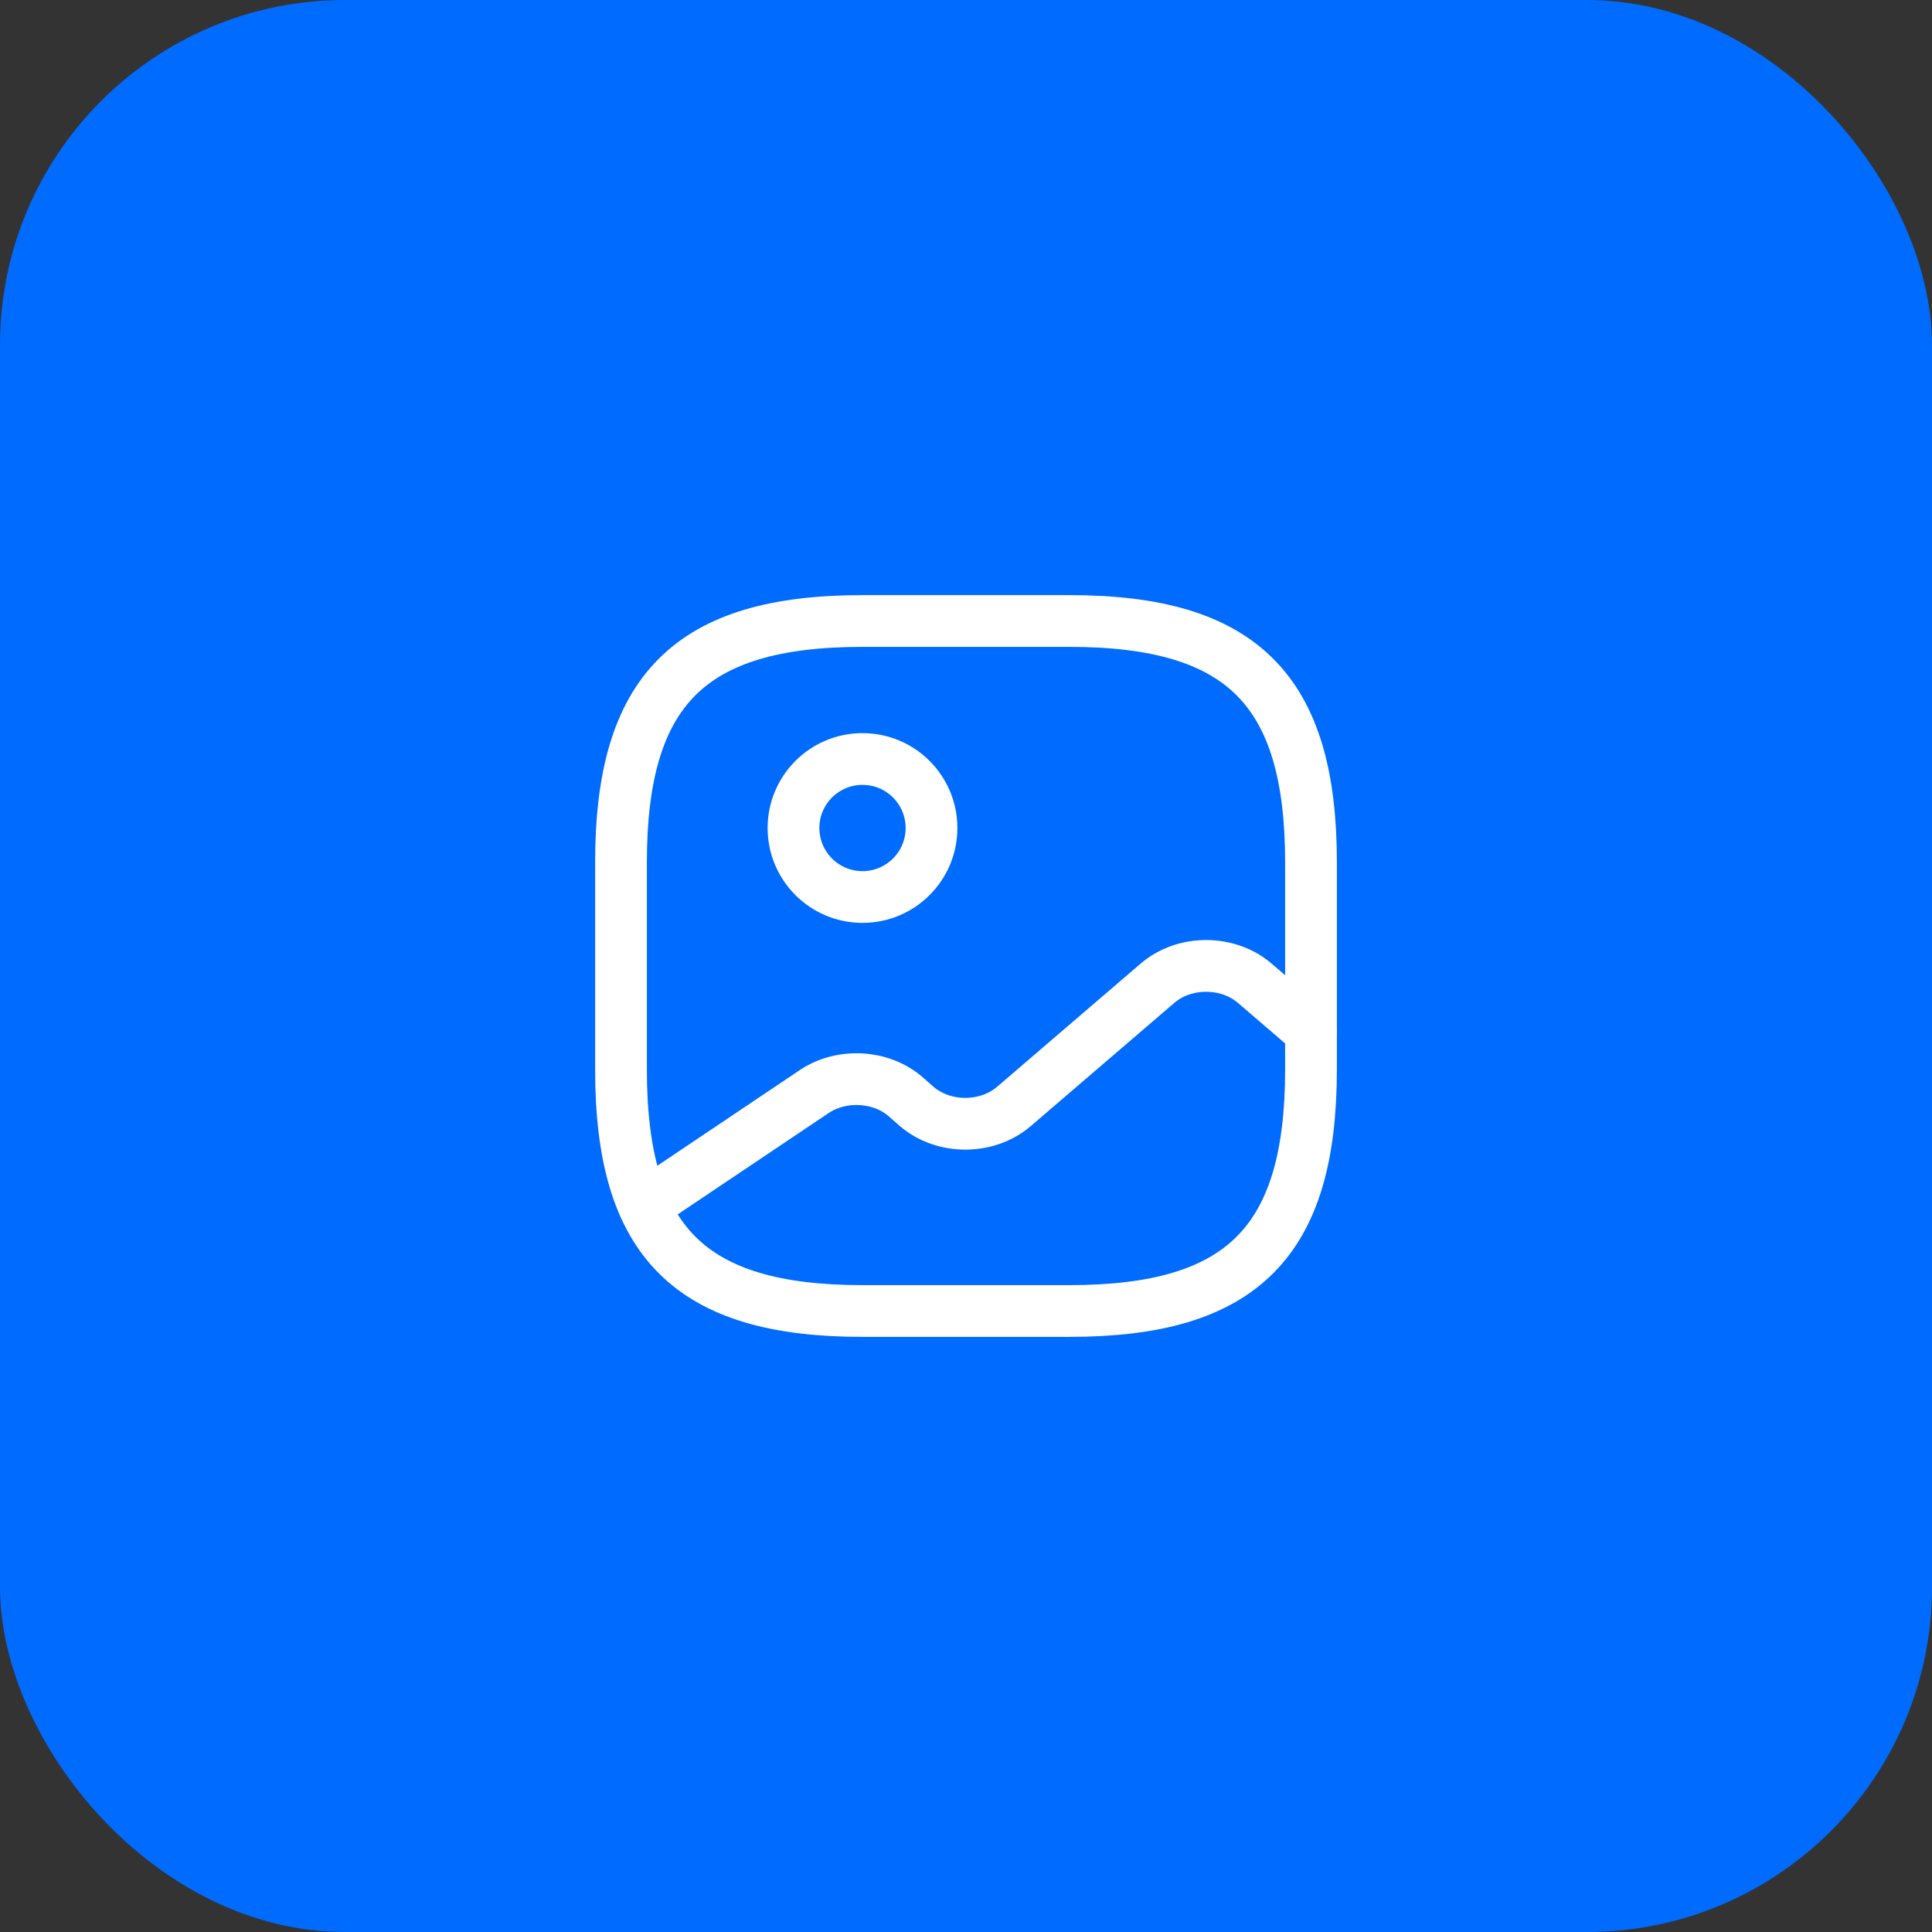
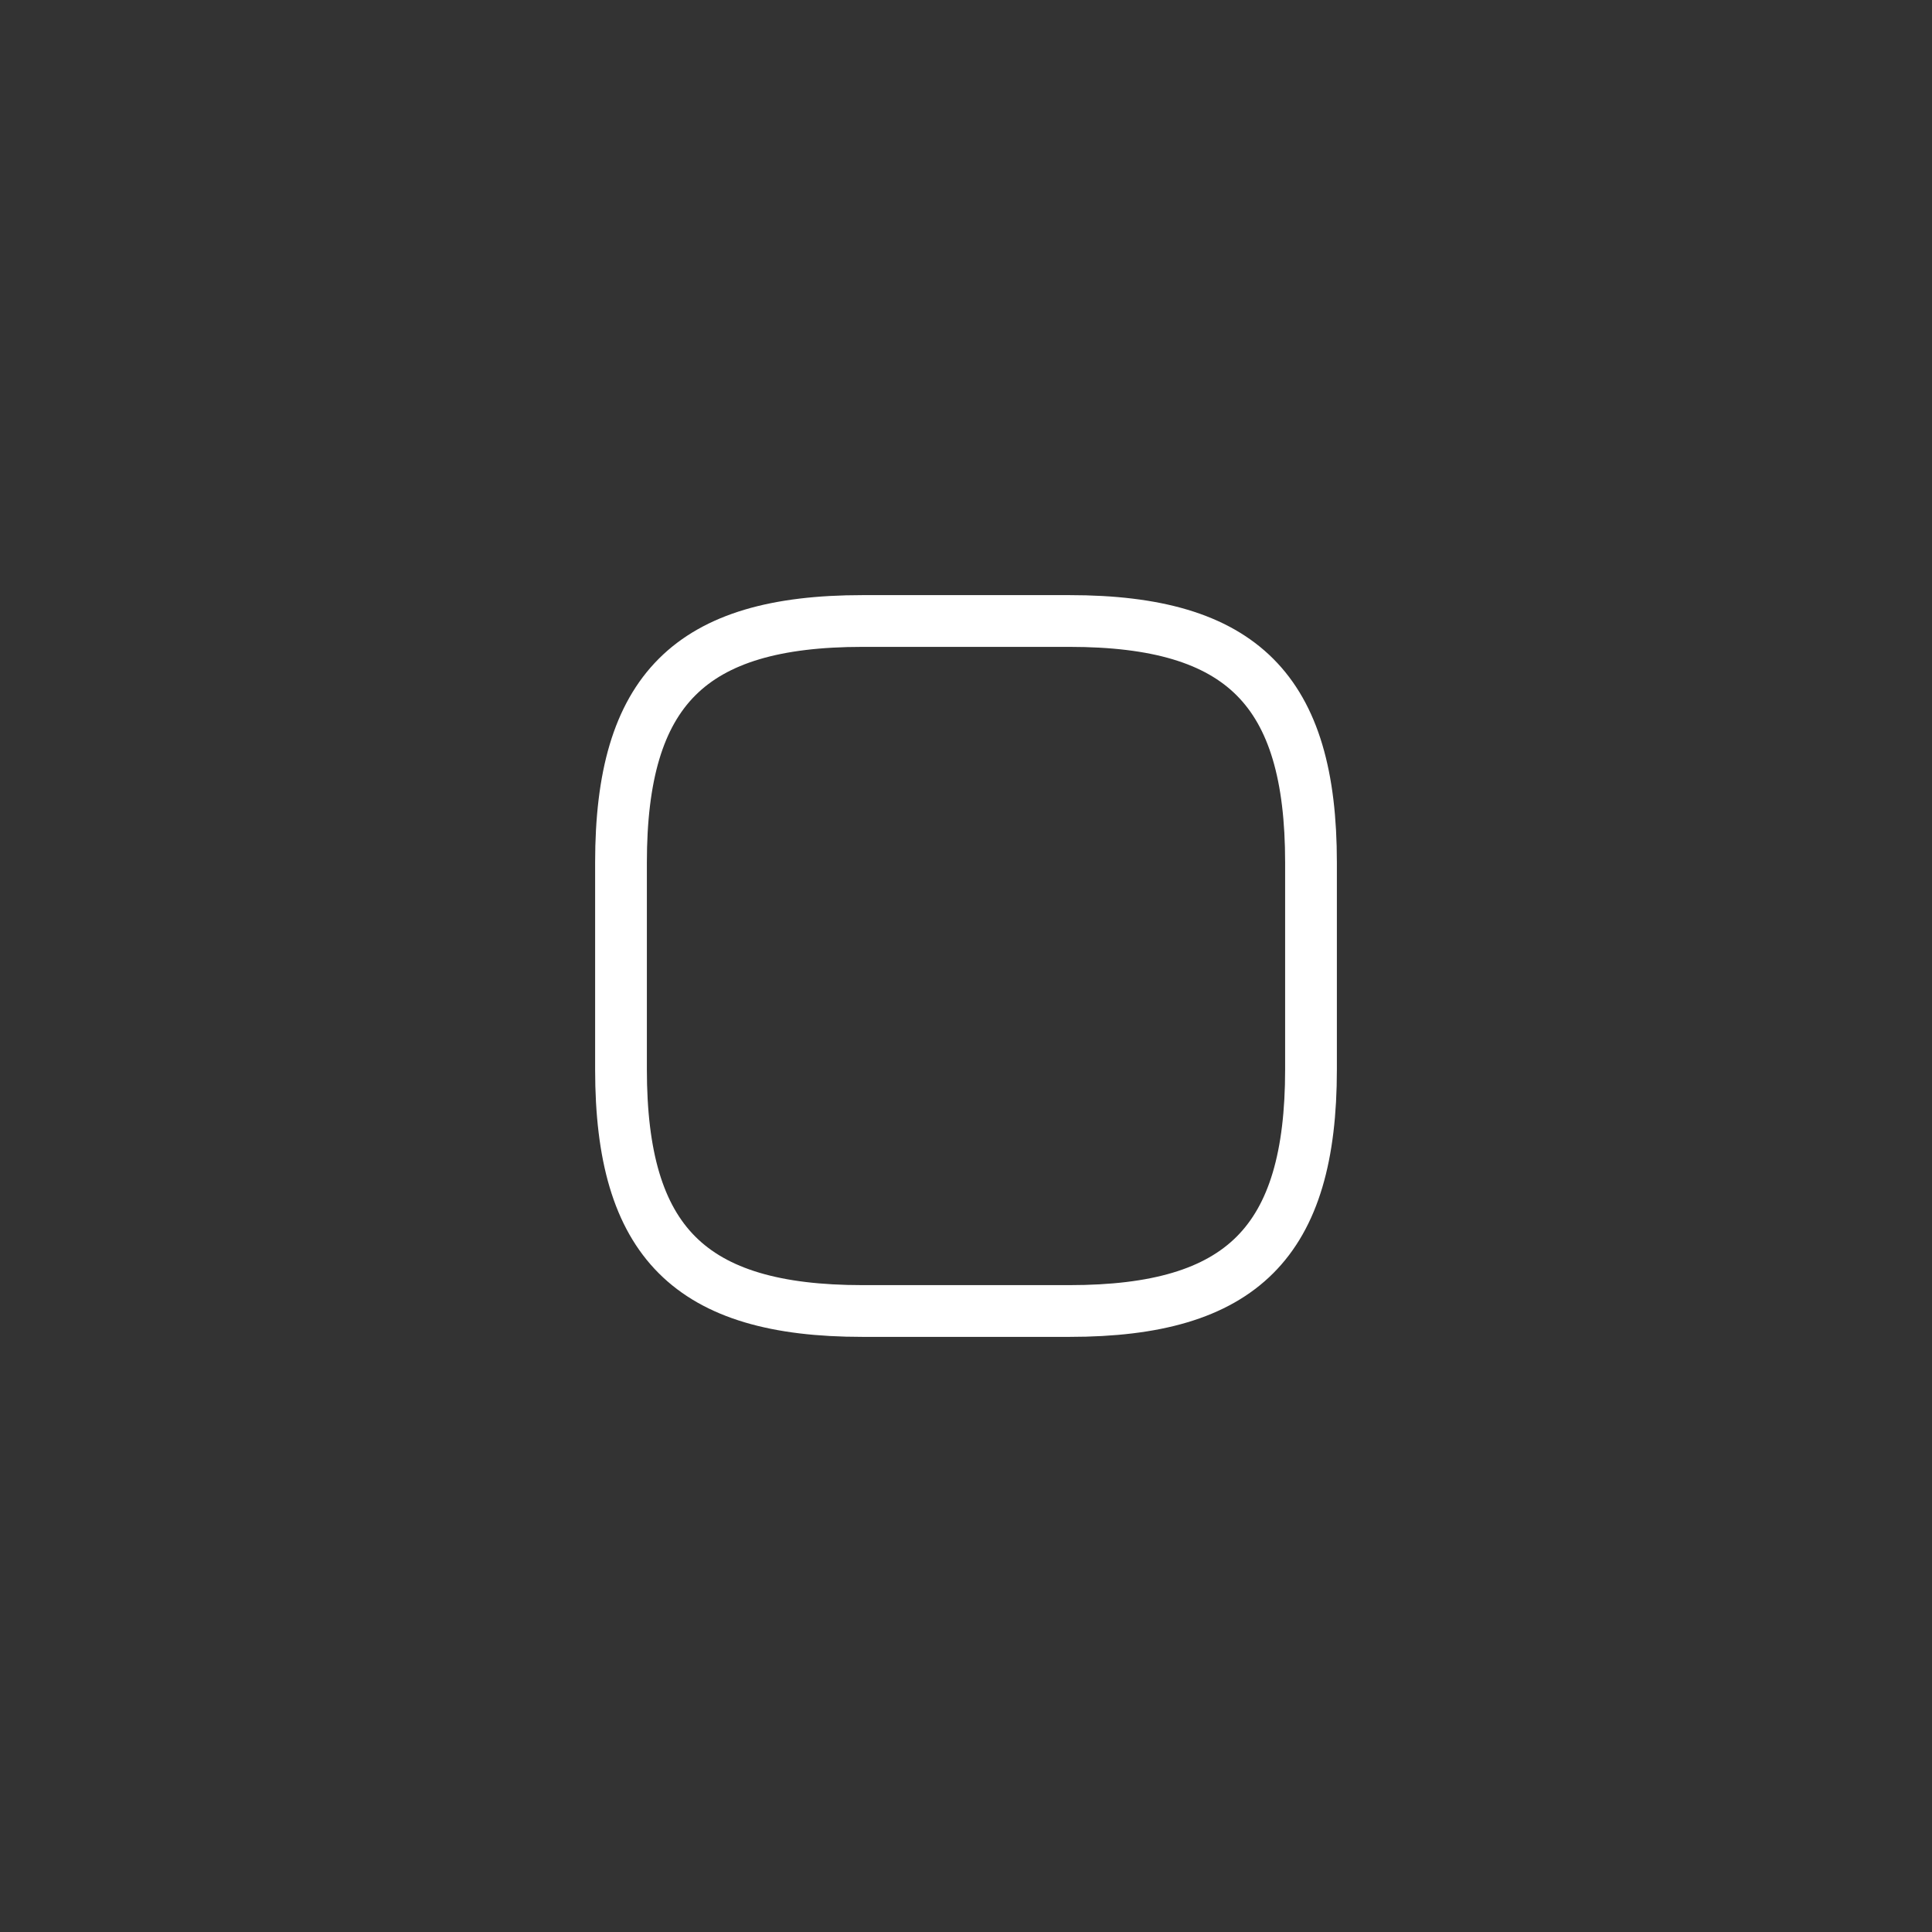
<svg xmlns="http://www.w3.org/2000/svg" width="56" height="56" viewBox="0 0 56 56" fill="none">
  <rect x="0" y="0" width="56" height="56" fill="#333333" stroke="none" />
-   <rect width="56" height="56" rx="10" fill="#006BFF" />
  <path d="M25 38H31C36 38 38 36 38 31V25C38 20 36 18 31 18H25C20 18 18 20 18 25V31C18 36 20 38 25 38Z" stroke="white" stroke-width="1.5" stroke-linecap="round" stroke-linejoin="round" />
-   <path d="M25 26C26.105 26 27 25.105 27 24C27 22.895 26.105 22 25 22C23.895 22 23 22.895 23 24C23 25.105 23.895 26 25 26Z" stroke="white" stroke-width="1.5" stroke-linecap="round" stroke-linejoin="round" />
-   <path d="M18.67 34.95L23.6 31.64C24.39 31.11 25.53 31.17 26.24 31.78L26.57 32.07C27.35 32.74 28.61 32.74 29.39 32.07L33.55 28.5C34.33 27.83 35.59 27.83 36.37 28.5L38 29.9" stroke="white" stroke-width="1.5" stroke-linecap="round" stroke-linejoin="round" />
</svg>